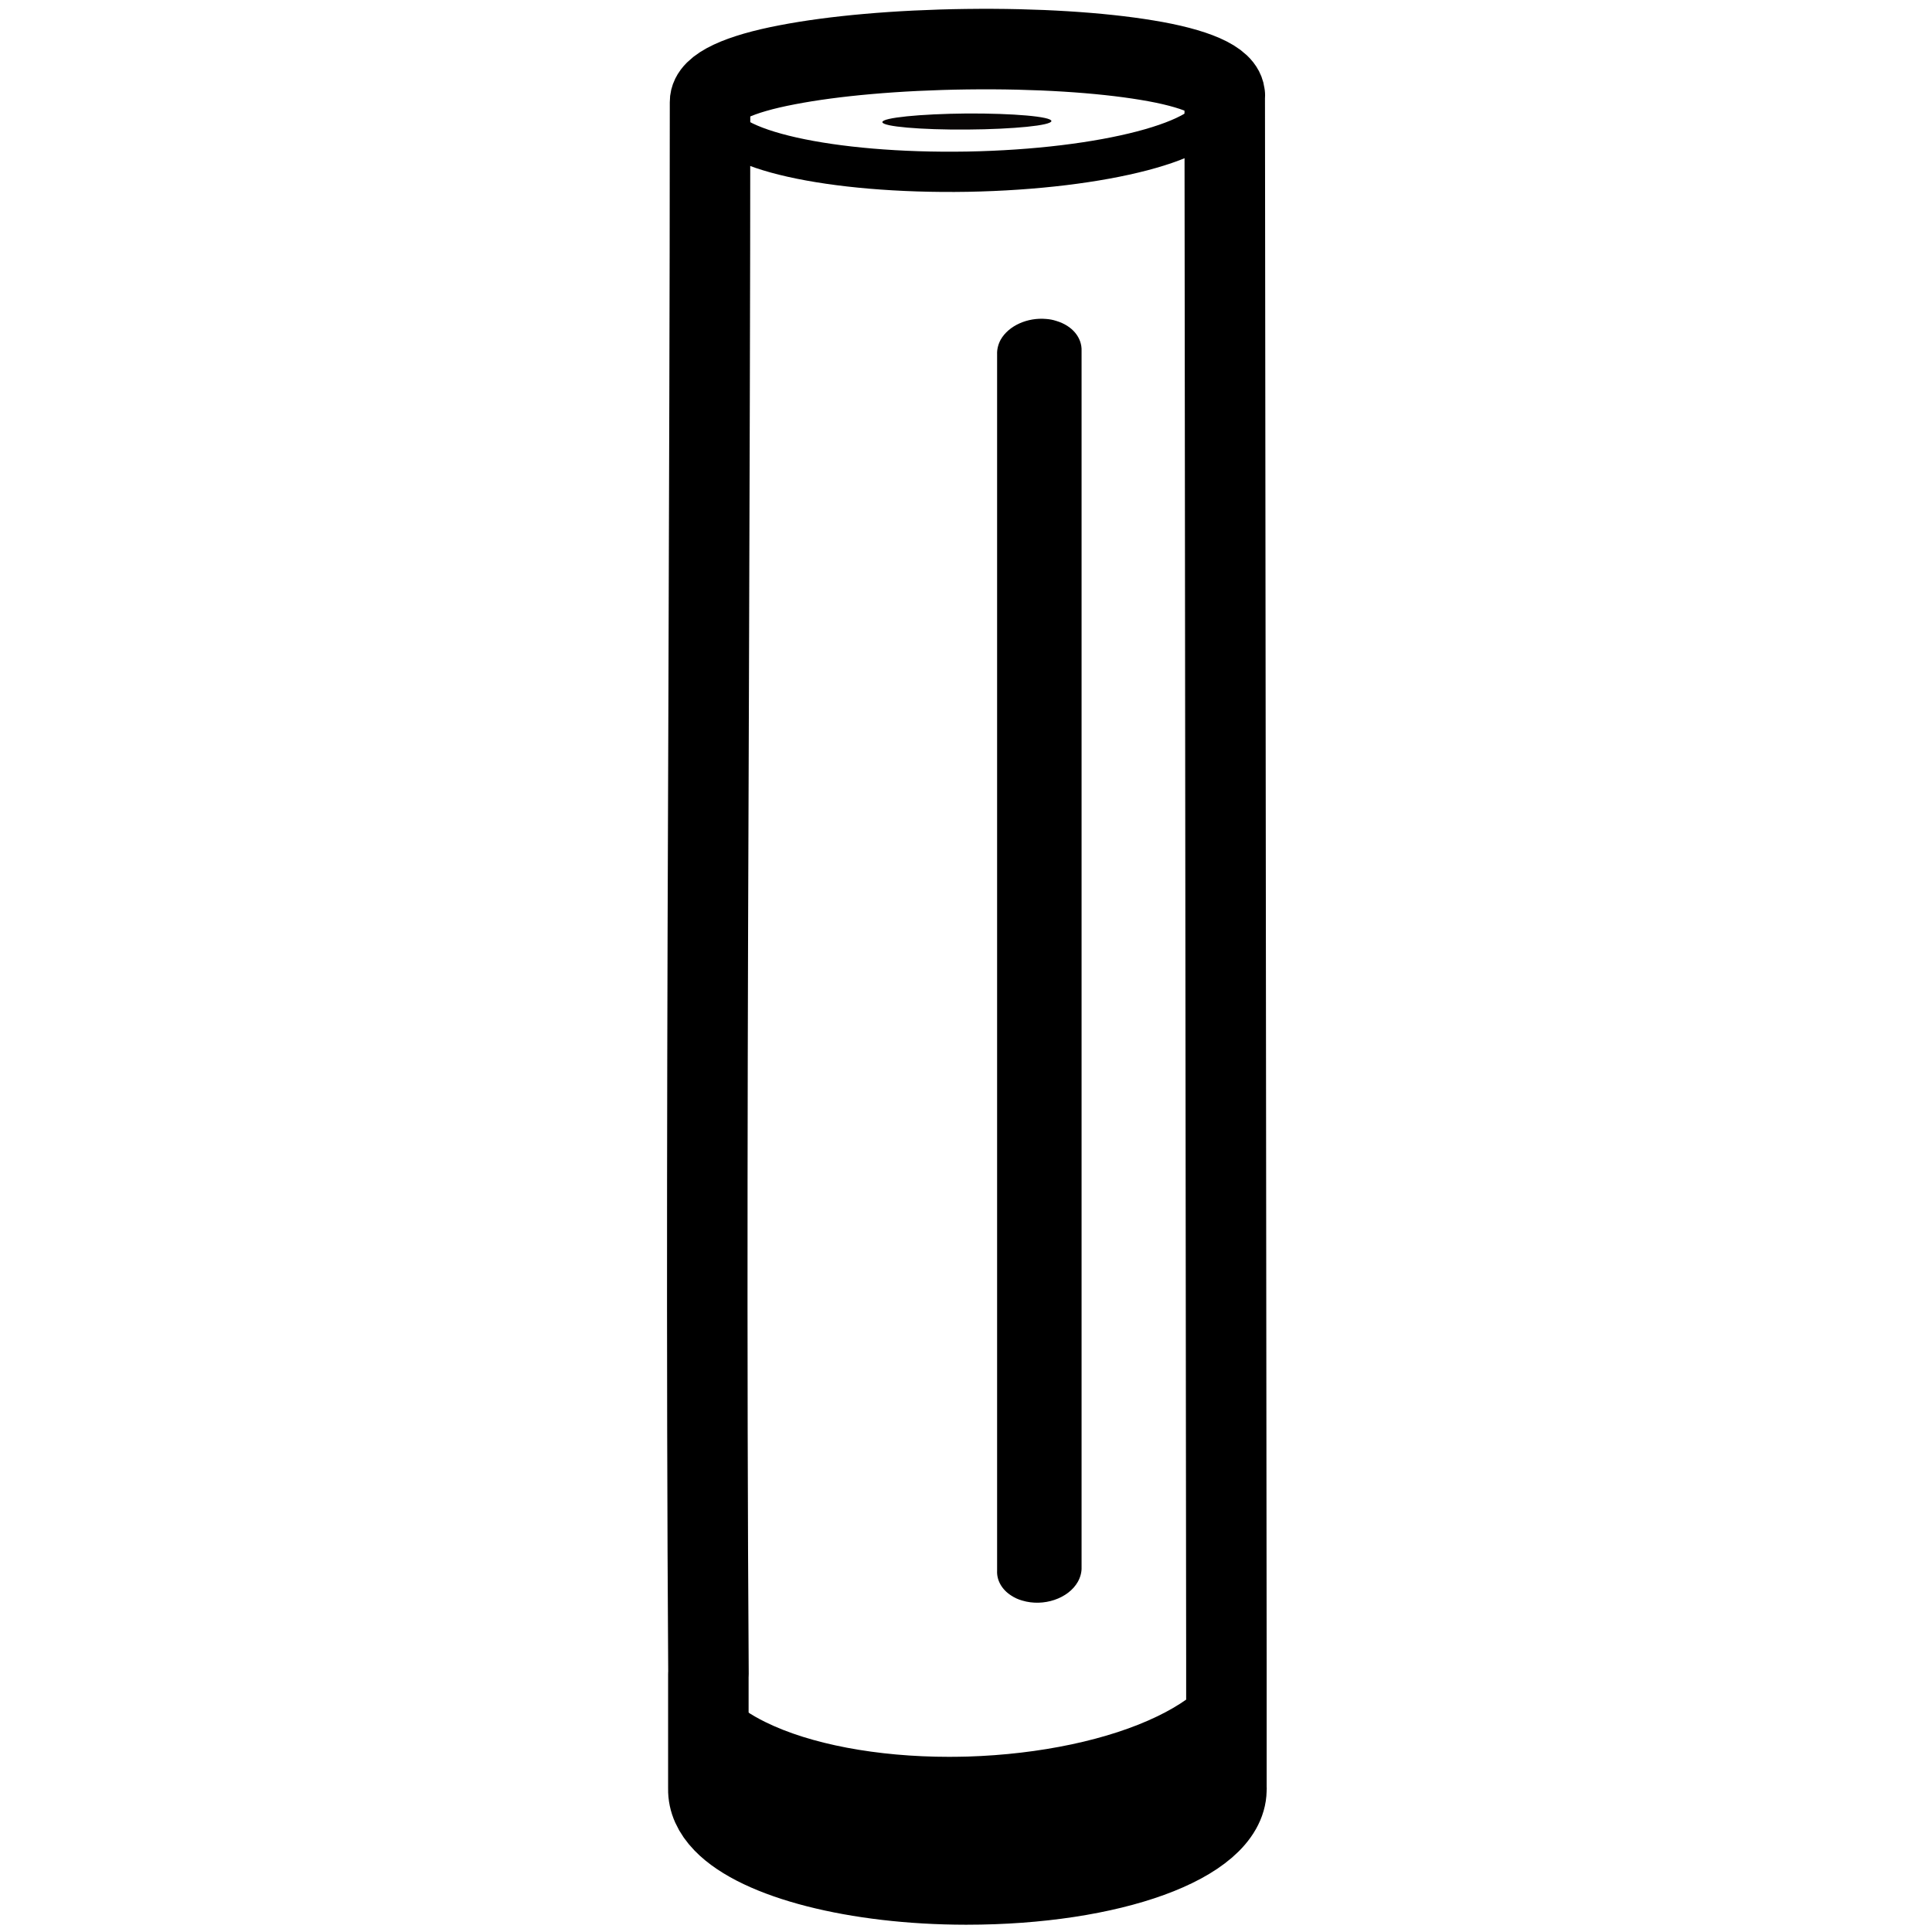
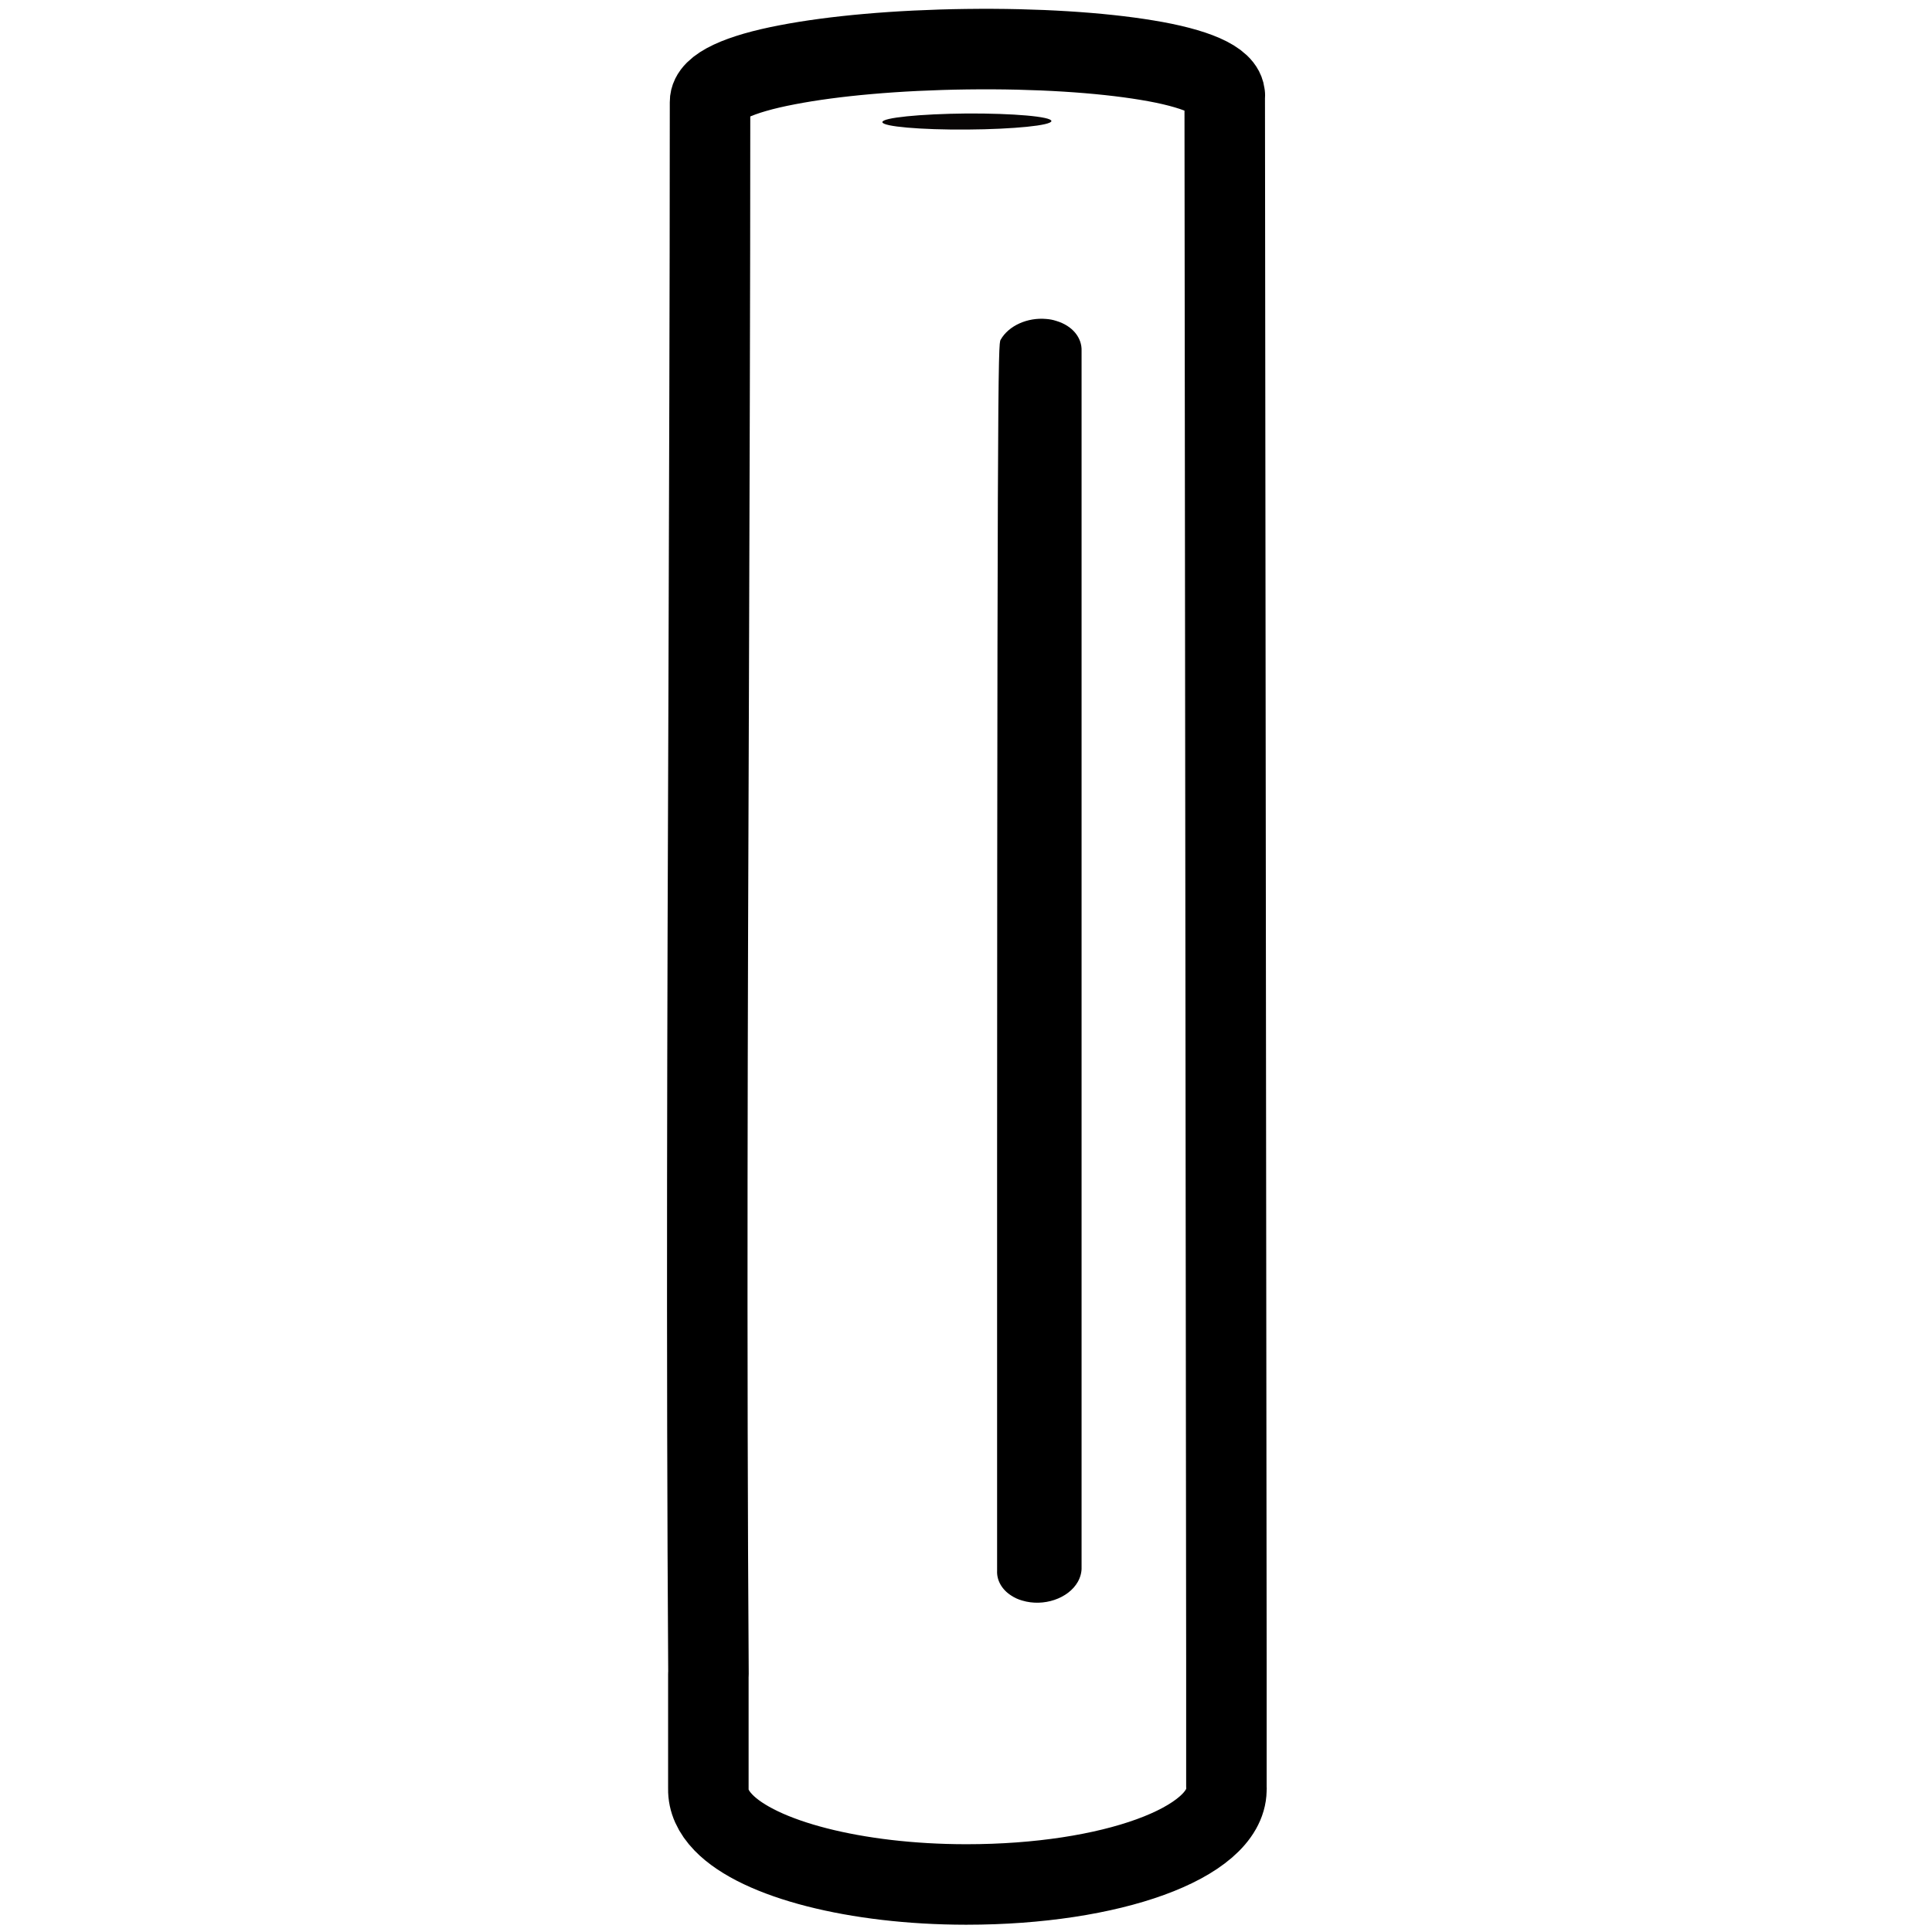
<svg xmlns="http://www.w3.org/2000/svg" width="960px" height="960px" viewBox="0 0 960 960" version="1.1">
  <title>devices / netatmo / icon</title>
  <g id="devices-/-netatmo-/-icon" stroke="none" stroke-width="1" fill="none" fill-rule="evenodd">
    <path d="M609.396,887.734 L609.396,829.707 L609.396,829.707 L609.396,825.525 L609.396,825.299 L608.559,47.326 L608.615,47.326 L608.559,47.326 C608.503,39.924 593.663,33.765 569.785,29.867 C546.91,26.081 515.333,23.991 480.575,24.443 L480.408,24.443 C445.539,24.895 414.017,27.776 391.199,32.184 C367.432,36.704 352.759,43.201 352.815,50.66 C352.815,150.159 352.424,246.156 352.145,342.152 C351.531,505.499 350.973,668.959 352.033,831.854 L351.978,831.854 L351.978,835.978 L351.978,835.978 L351.978,888.073 L351.978,888.355 C351.978,888.525 351.978,888.751 351.978,888.864 C351.866,894.74 354.377,900.334 359.454,905.588 C377.139,923.951 425.51,936.325 479.794,936.382 L480.296,936.382 C552.21,936.382 608.894,915.702 609.396,889.485 C609.452,888.864 609.452,888.243 609.396,887.734 Z" id="Path" stroke="#000000" stroke-width="40" stroke-linejoin="round" />
-     <path d="M480.698,85.307 C412.715,86.465 357.554,74.131 357.438,57.576 C357.265,41.02 412.195,26.699 480.12,25.457 C548.046,24.298 603.265,36.633 603.438,53.188 C603.553,69.661 548.623,84.065 480.698,85.307 Z" id="Path" stroke="#000000" stroke-width="20" stroke-linejoin="round" />
-     <path d="M602.413,883.43 C602.024,906.061 552.785,930.382 480.037,930.382 L479.537,930.382 C427.074,930.252 380.669,916.921 364.108,897.151 C360.273,892.534 358.383,887.852 358.438,883.105 L358.438,882.78 C358.495,882.52 358.495,882.325 358.495,882.065 L358.495,839.34 C359.884,841.096 361.495,842.786 363.329,844.412 C367.775,848.509 373.388,852.281 380.28,855.663 C402.51,866.653 435.799,872.961 471.645,872.961 C474.646,872.961 477.758,872.896 480.815,872.831 C516.772,871.725 551.117,864.442 575.126,852.801 C586.185,847.469 594.632,841.421 600.246,834.983 C601.024,834.138 601.746,833.227 602.413,832.382 L602.413,881.74 L602.413,882 C602.413,882.39 602.469,882.845 602.413,883.43 Z" id="Path" fill="#000000" />
-     <path d="M495.455,780.443 L495.455,176.002 C495.371,173.649 495.956,171.173 497.21,168.82 C501.224,161.763 510.588,157.678 519.786,158.482 C521.541,158.606 523.214,158.916 524.886,159.473 C532.997,161.887 537.679,167.892 537.428,174.392 L537.428,778.709 C537.512,781.061 536.927,783.538 535.589,785.952 C530.906,794.309 518.532,798.519 507.913,795.3 C505.906,794.743 504.066,793.876 502.478,792.823 C497.796,789.852 495.204,785.209 495.455,780.443 Z" id="Path" fill="#000000" />
+     <path d="M495.455,780.443 C495.371,173.649 495.956,171.173 497.21,168.82 C501.224,161.763 510.588,157.678 519.786,158.482 C521.541,158.606 523.214,158.916 524.886,159.473 C532.997,161.887 537.679,167.892 537.428,174.392 L537.428,778.709 C537.512,781.061 536.927,783.538 535.589,785.952 C530.906,794.309 518.532,798.519 507.913,795.3 C505.906,794.743 504.066,793.876 502.478,792.823 C497.796,789.852 495.204,785.209 495.455,780.443 Z" id="Path" fill="#000000" />
    <path d="M480.549,64.371 C503.734,64.205 522.493,62.333 522.438,60.131 C522.382,57.929 503.513,56.277 480.383,56.387 C457.142,56.607 438.383,58.479 438.438,60.682 C438.493,62.884 457.363,64.536 480.549,64.371 L480.549,64.371 Z" id="Path" fill="#080505" fill-rule="nonzero" />
  </g>
</svg>